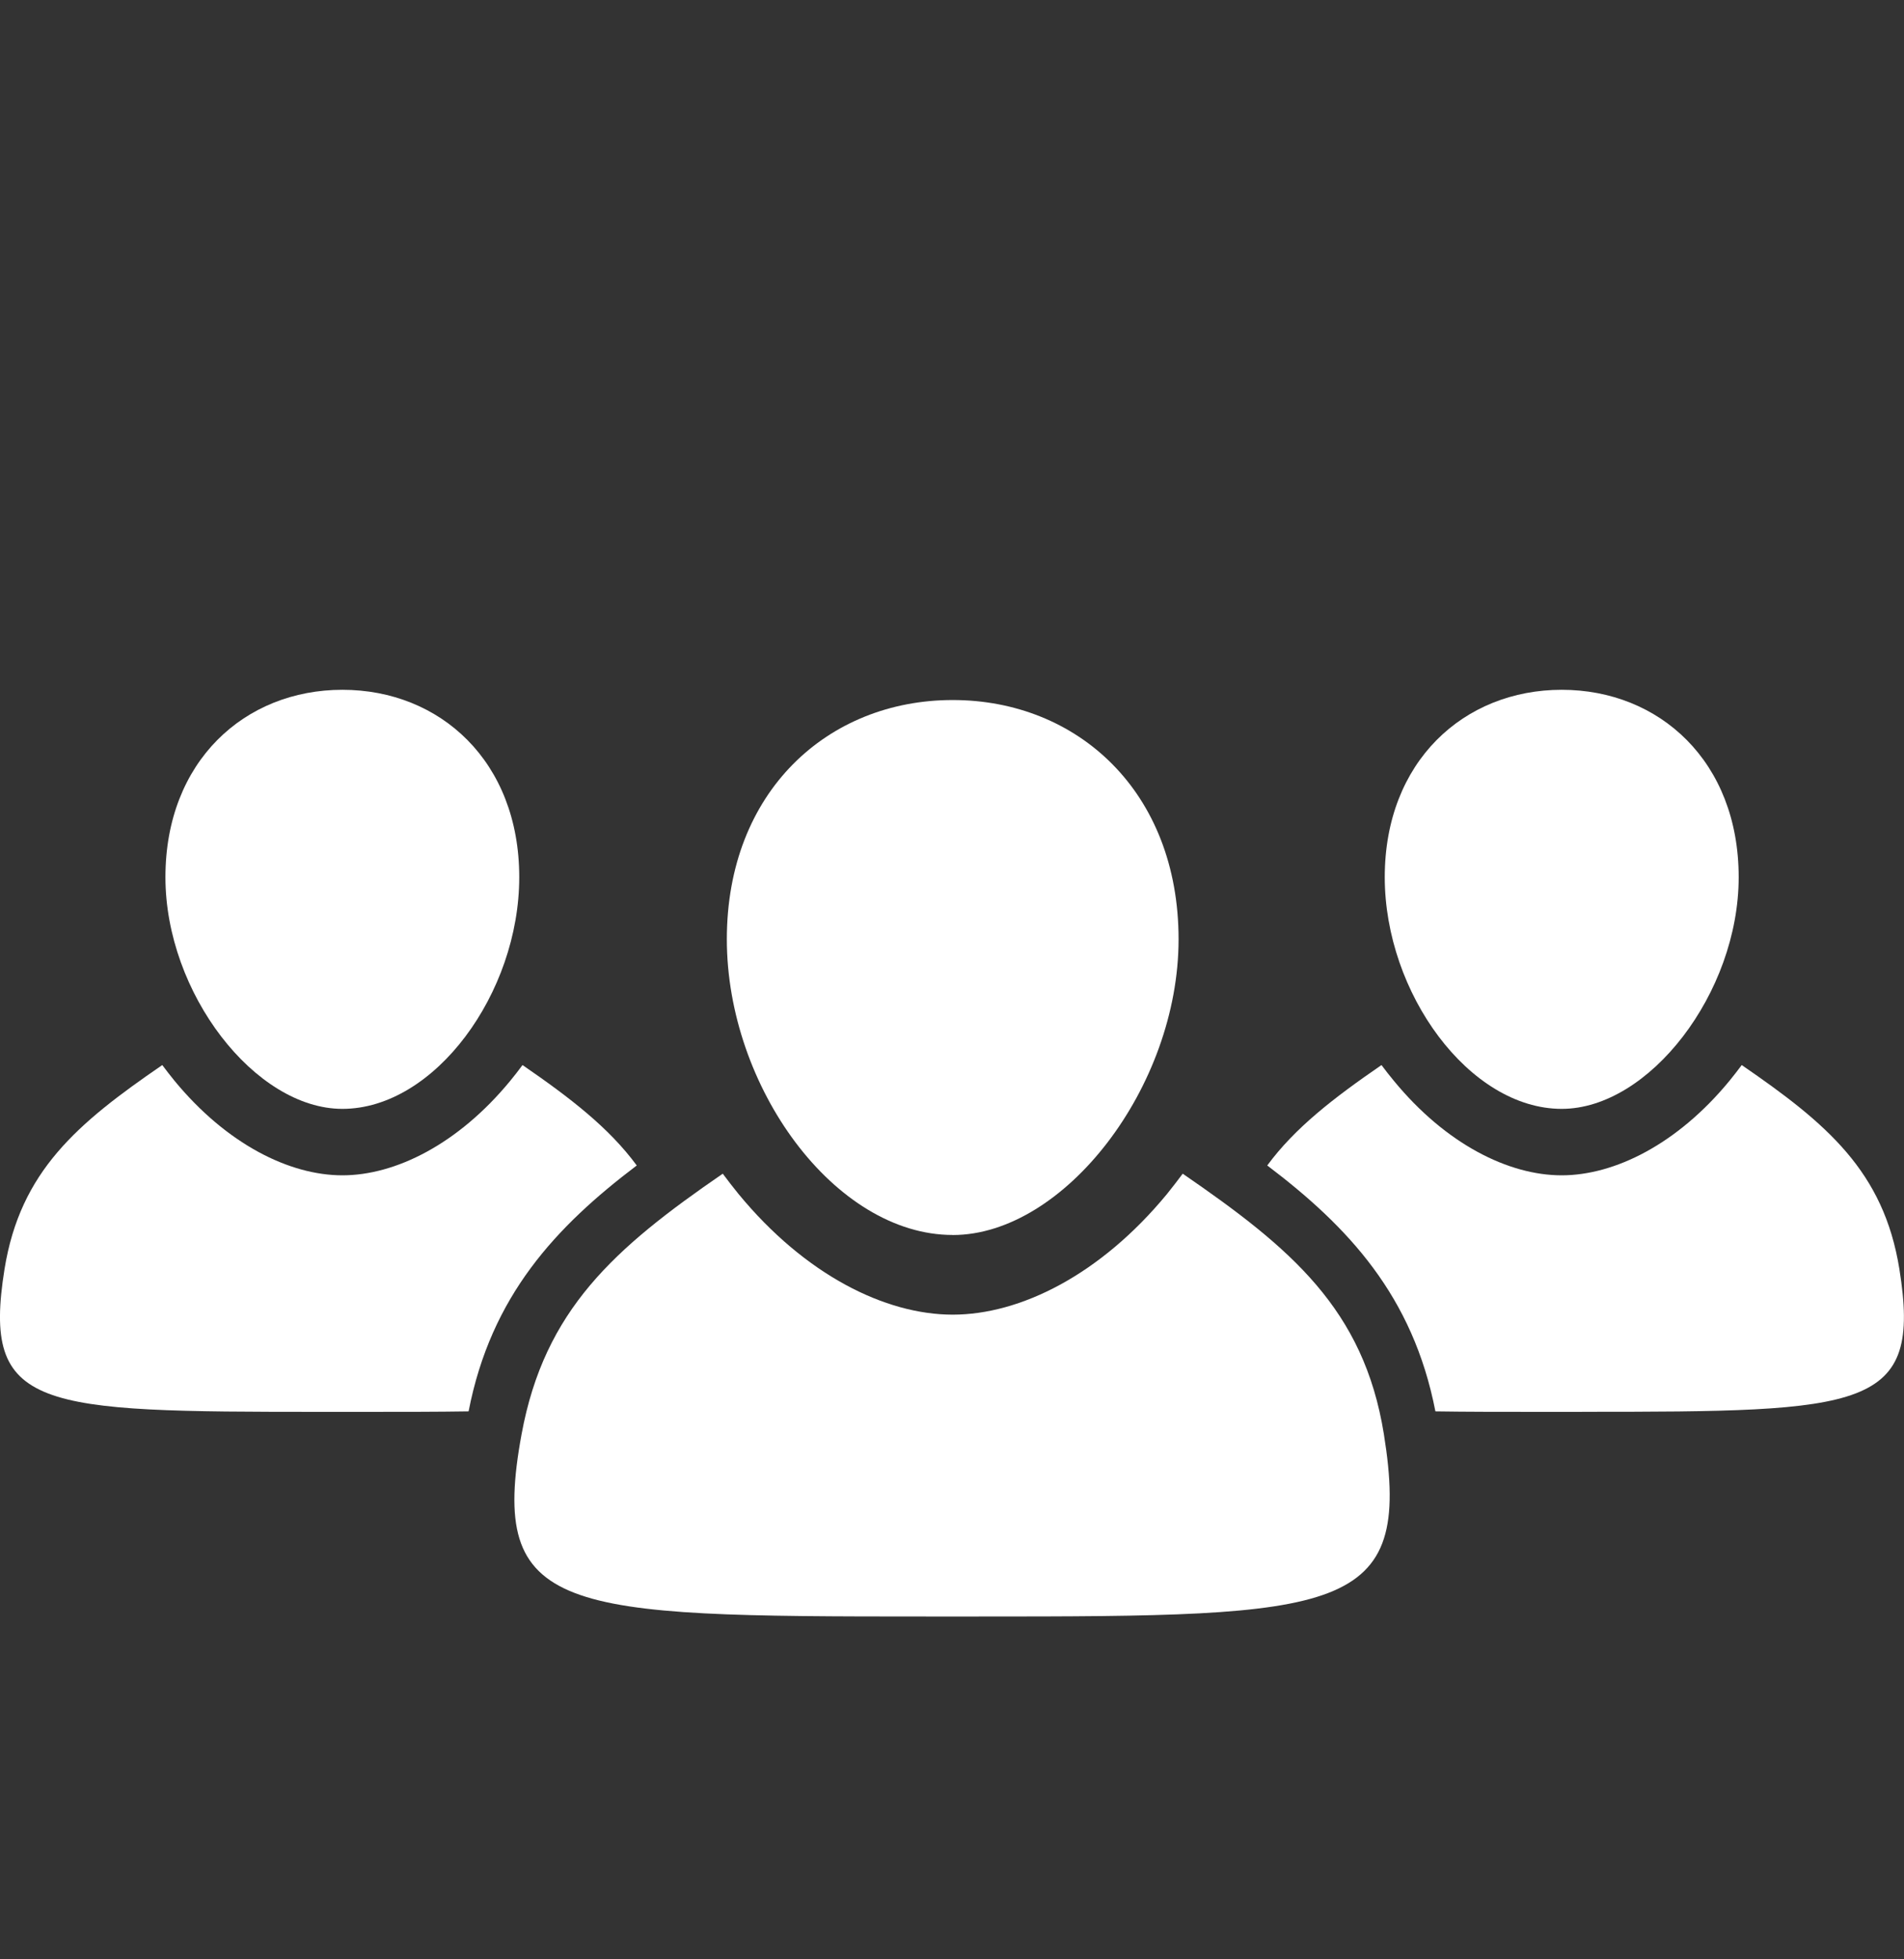
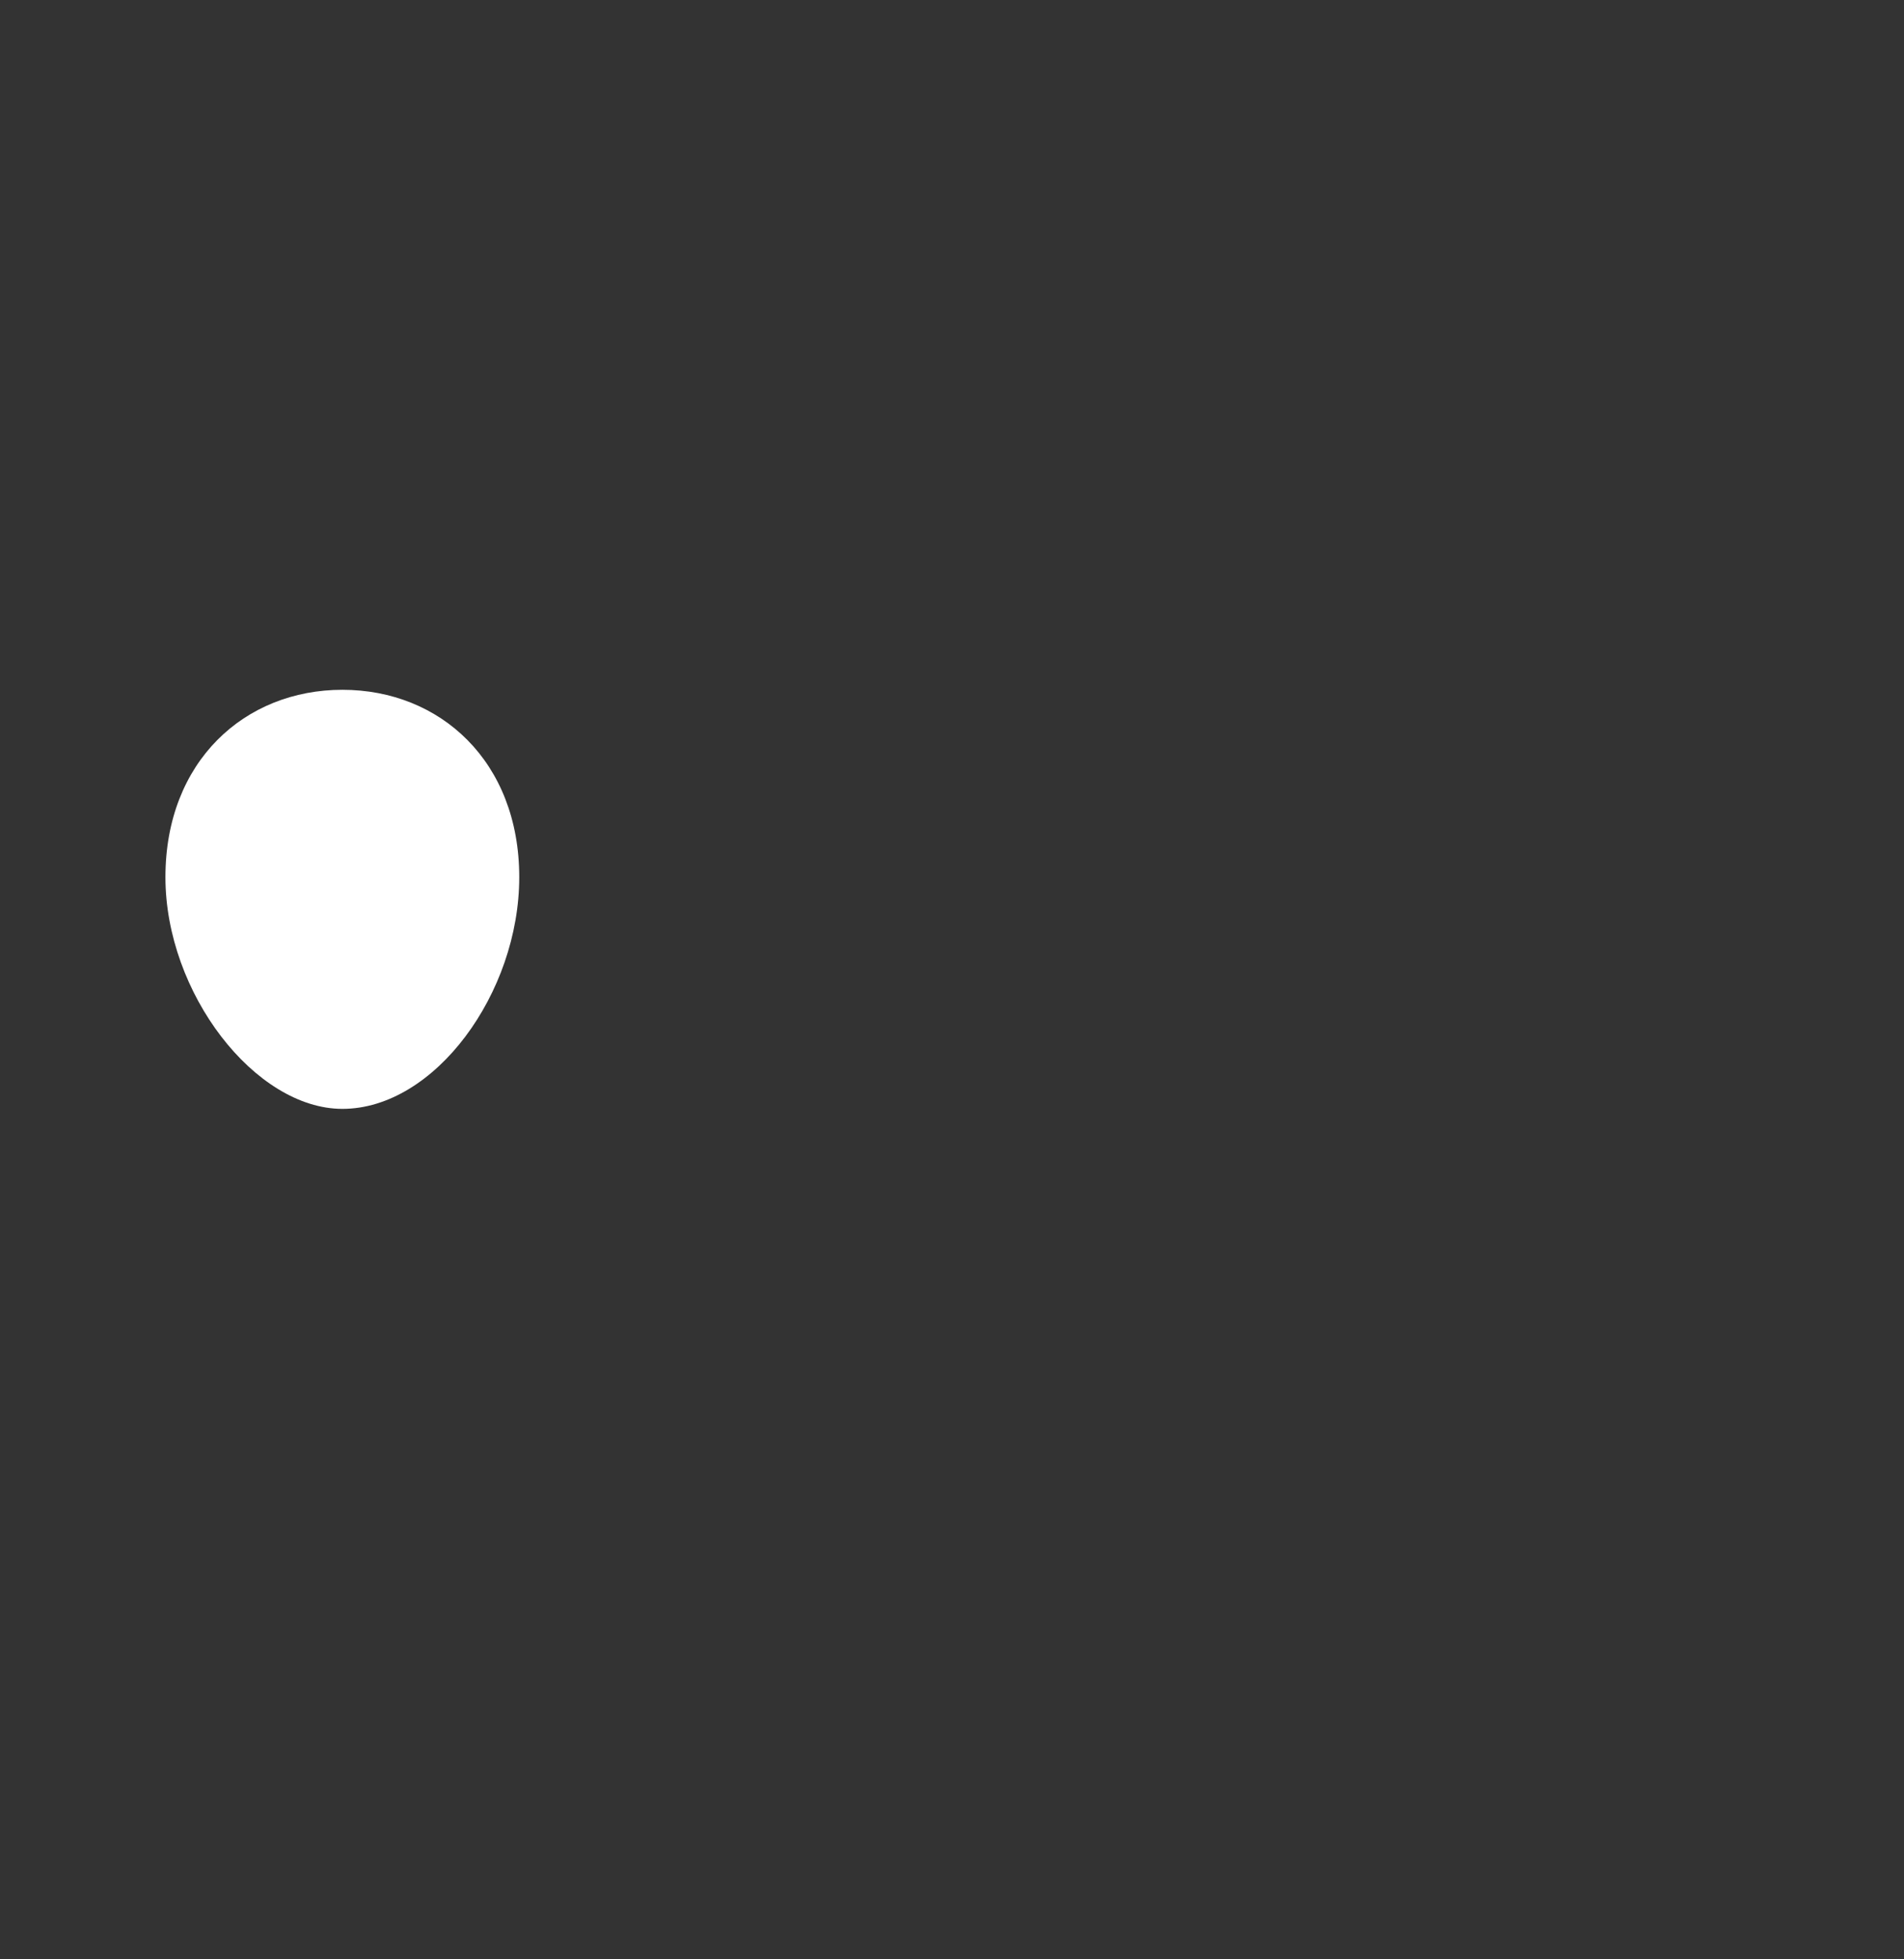
<svg xmlns="http://www.w3.org/2000/svg" width="35" height="36" viewBox="0 0 35 36" fill="none">
  <rect x="0" y="0" width="35" height="36" fill="#333333" stroke="none" />
-   <path d="M21.741 21.565C21.647 21.691 21.551 21.815 21.453 21.937C20.227 23.425 18.754 24.155 17.513 24.155C16.273 24.155 14.8 23.425 13.575 21.937C13.476 21.815 13.38 21.691 13.286 21.565C11.295 22.933 10.009 24.064 9.588 26.351C8.977 29.662 10.316 29.701 17.022 29.701H17.992C24.668 29.701 25.972 29.663 25.439 26.351C25.07 24.056 23.732 22.933 21.741 21.565Z" fill="white" />
-   <path d="M17.513 22.692C19.562 22.692 21.665 19.972 21.665 17.258C21.665 14.545 19.807 12.862 17.513 12.862C15.22 12.862 13.361 14.543 13.361 17.257C13.361 19.971 15.346 22.691 17.513 22.691V22.692Z" fill="white" />
-   <path d="M29.082 25.941H28.323C27.599 25.941 26.957 25.941 26.386 25.932C25.974 23.81 24.784 22.541 23.295 21.414C23.802 20.725 24.51 20.177 25.395 19.569C25.467 19.666 25.544 19.764 25.622 19.858C26.581 21.025 27.735 21.595 28.707 21.595C29.679 21.595 30.833 21.024 31.792 19.858C31.87 19.764 31.944 19.666 32.017 19.569C33.577 20.641 34.626 21.519 34.915 23.317C35.332 25.91 34.311 25.94 29.081 25.94L29.082 25.941Z" fill="white" />
-   <path d="M28.708 20.374C30.314 20.374 31.961 18.245 31.961 16.117C31.961 13.99 30.503 12.674 28.708 12.674C26.912 12.674 25.455 13.99 25.455 16.117C25.455 18.245 27.01 20.374 28.708 20.374Z" fill="white" />
-   <path d="M5.918 25.941H6.677C7.4 25.941 8.043 25.941 8.614 25.932C9.026 23.81 10.216 22.541 11.705 21.414C11.198 20.725 10.49 20.177 9.605 19.569C9.533 19.666 9.458 19.764 9.38 19.858C8.42 21.025 7.266 21.595 6.294 21.595C5.322 21.595 4.169 21.024 3.208 19.858C3.13 19.764 3.057 19.666 2.983 19.569C1.42 20.641 0.373 21.52 0.083 23.319C-0.333 25.912 0.688 25.941 5.918 25.941Z" fill="white" />
  <path d="M6.294 20.374C4.689 20.374 3.041 18.245 3.041 16.117C3.041 13.99 4.497 12.674 6.294 12.674C8.091 12.674 9.545 13.99 9.545 16.117C9.545 18.245 7.991 20.374 6.294 20.374Z" fill="white" />
</svg>